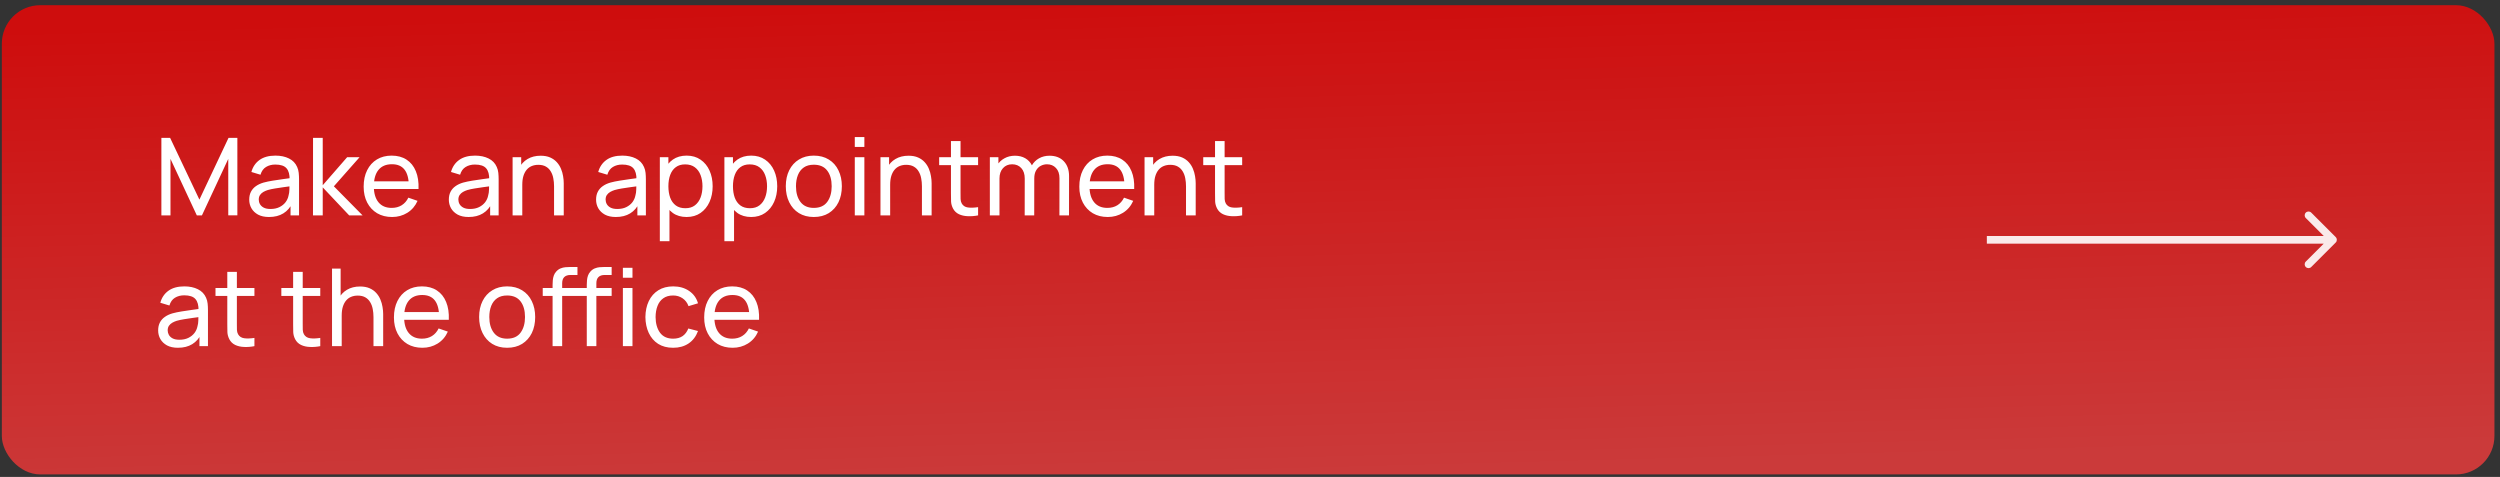
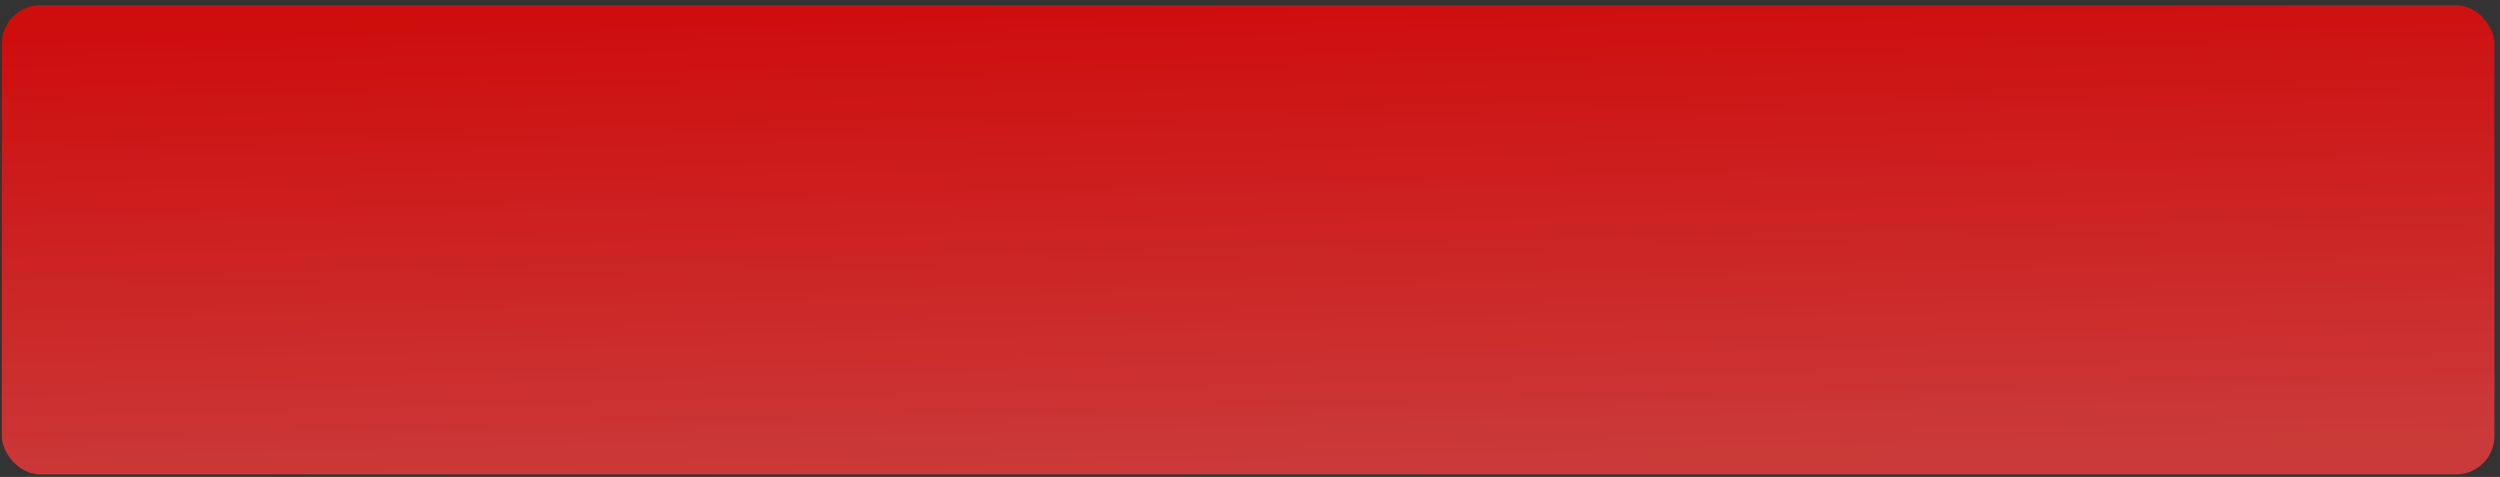
<svg xmlns="http://www.w3.org/2000/svg" width="325" height="62" viewBox="0 0 325 62" fill="none">
  <rect x="0" y="0" width="325" height="62" fill="#333333" stroke="none" />
  <rect x="0.238" y="0.676" width="324.039" height="61" rx="5" fill="url(#paint0_linear_142_3253)" />
-   <path d="M20.98 28V17.92H22.114L25.922 25.949L29.709 17.92H30.857V27.993H29.674V20.657L26.251 28H25.586L22.163 20.657V28H20.98ZM34.969 28.21C34.404 28.21 33.931 28.107 33.548 27.902C33.17 27.692 32.883 27.417 32.687 27.076C32.495 26.735 32.4 26.362 32.4 25.956C32.4 25.559 32.474 25.216 32.624 24.927C32.778 24.633 32.992 24.39 33.268 24.199C33.543 24.003 33.872 23.849 34.255 23.737C34.614 23.639 35.016 23.555 35.459 23.485C35.907 23.41 36.359 23.343 36.817 23.282C37.274 23.221 37.701 23.163 38.098 23.107L37.65 23.366C37.664 22.694 37.529 22.197 37.244 21.875C36.964 21.553 36.478 21.392 35.788 21.392C35.331 21.392 34.929 21.497 34.584 21.707C34.243 21.912 34.003 22.248 33.863 22.715L32.68 22.358C32.862 21.695 33.214 21.175 33.737 20.797C34.26 20.419 34.948 20.23 35.802 20.23C36.488 20.23 37.076 20.354 37.566 20.601C38.06 20.844 38.415 21.212 38.63 21.707C38.737 21.94 38.805 22.195 38.833 22.47C38.861 22.741 38.875 23.025 38.875 23.324V28H37.769V26.187L38.028 26.355C37.743 26.966 37.344 27.428 36.831 27.741C36.322 28.054 35.702 28.21 34.969 28.21ZM35.158 27.167C35.606 27.167 35.993 27.088 36.32 26.929C36.651 26.766 36.917 26.553 37.118 26.292C37.319 26.026 37.449 25.737 37.51 25.424C37.58 25.191 37.617 24.932 37.622 24.647C37.631 24.358 37.636 24.136 37.636 23.982L38.07 24.171C37.664 24.227 37.265 24.281 36.873 24.332C36.481 24.383 36.11 24.439 35.76 24.5C35.41 24.556 35.095 24.624 34.815 24.703C34.609 24.768 34.416 24.852 34.234 24.955C34.056 25.058 33.912 25.191 33.8 25.354C33.693 25.513 33.639 25.711 33.639 25.949C33.639 26.154 33.69 26.35 33.793 26.537C33.9 26.724 34.063 26.875 34.283 26.992C34.507 27.109 34.798 27.167 35.158 27.167ZM40.688 28L40.695 17.92H41.955V24.08L45.126 20.44H46.743L43.404 24.22L47.135 28H45.392L41.955 24.36V28H40.688ZM50.971 28.21C50.229 28.21 49.58 28.047 49.025 27.72C48.474 27.389 48.045 26.929 47.737 26.341C47.429 25.748 47.275 25.058 47.275 24.269C47.275 23.443 47.426 22.729 47.73 22.127C48.033 21.52 48.456 21.054 48.997 20.727C49.543 20.396 50.182 20.23 50.915 20.23C51.675 20.23 52.322 20.405 52.854 20.755C53.391 21.105 53.792 21.604 54.058 22.253C54.328 22.902 54.445 23.674 54.408 24.57H53.148V24.122C53.134 23.193 52.945 22.5 52.581 22.043C52.217 21.581 51.675 21.35 50.957 21.35C50.187 21.35 49.601 21.597 49.2 22.092C48.798 22.587 48.598 23.296 48.598 24.22C48.598 25.111 48.798 25.802 49.2 26.292C49.601 26.782 50.173 27.027 50.915 27.027C51.414 27.027 51.848 26.913 52.217 26.684C52.586 26.455 52.875 26.126 53.085 25.697L54.282 26.11C53.988 26.777 53.544 27.295 52.952 27.664C52.364 28.028 51.703 28.21 50.971 28.21ZM48.178 24.57V23.569H53.764V24.57H48.178ZM60.918 28.21C60.353 28.21 59.88 28.107 59.497 27.902C59.119 27.692 58.832 27.417 58.636 27.076C58.445 26.735 58.349 26.362 58.349 25.956C58.349 25.559 58.424 25.216 58.573 24.927C58.727 24.633 58.942 24.39 59.217 24.199C59.492 24.003 59.821 23.849 60.204 23.737C60.563 23.639 60.965 23.555 61.408 23.485C61.856 23.41 62.309 23.343 62.766 23.282C63.223 23.221 63.65 23.163 64.047 23.107L63.599 23.366C63.613 22.694 63.478 22.197 63.193 21.875C62.913 21.553 62.428 21.392 61.737 21.392C61.28 21.392 60.878 21.497 60.533 21.707C60.192 21.912 59.952 22.248 59.812 22.715L58.629 22.358C58.811 21.695 59.163 21.175 59.686 20.797C60.209 20.419 60.897 20.23 61.751 20.23C62.437 20.23 63.025 20.354 63.515 20.601C64.01 20.844 64.364 21.212 64.579 21.707C64.686 21.94 64.754 22.195 64.782 22.47C64.81 22.741 64.824 23.025 64.824 23.324V28H63.718V26.187L63.977 26.355C63.692 26.966 63.293 27.428 62.78 27.741C62.271 28.054 61.651 28.21 60.918 28.21ZM61.107 27.167C61.555 27.167 61.942 27.088 62.269 26.929C62.6 26.766 62.866 26.553 63.067 26.292C63.268 26.026 63.398 25.737 63.459 25.424C63.529 25.191 63.566 24.932 63.571 24.647C63.58 24.358 63.585 24.136 63.585 23.982L64.019 24.171C63.613 24.227 63.214 24.281 62.822 24.332C62.43 24.383 62.059 24.439 61.709 24.5C61.359 24.556 61.044 24.624 60.764 24.703C60.559 24.768 60.365 24.852 60.183 24.955C60.006 25.058 59.861 25.191 59.749 25.354C59.642 25.513 59.588 25.711 59.588 25.949C59.588 26.154 59.639 26.35 59.742 26.537C59.849 26.724 60.013 26.875 60.232 26.992C60.456 27.109 60.748 27.167 61.107 27.167ZM72.027 28V24.213C72.027 23.854 71.994 23.508 71.929 23.177C71.868 22.846 71.759 22.549 71.6 22.288C71.446 22.022 71.236 21.812 70.97 21.658C70.709 21.504 70.377 21.427 69.976 21.427C69.663 21.427 69.379 21.481 69.122 21.588C68.87 21.691 68.653 21.849 68.471 22.064C68.289 22.279 68.147 22.549 68.044 22.876C67.946 23.198 67.897 23.578 67.897 24.017L67.078 23.765C67.078 23.032 67.209 22.405 67.47 21.882C67.736 21.355 68.107 20.951 68.583 20.671C69.064 20.386 69.628 20.244 70.277 20.244C70.767 20.244 71.185 20.321 71.53 20.475C71.875 20.629 72.162 20.834 72.391 21.091C72.62 21.343 72.799 21.628 72.93 21.945C73.061 22.258 73.152 22.577 73.203 22.904C73.259 23.226 73.287 23.532 73.287 23.821V28H72.027ZM66.637 28V20.44H67.757V22.463H67.897V28H66.637ZM80.059 28.21C79.494 28.21 79.02 28.107 78.638 27.902C78.26 27.692 77.973 27.417 77.777 27.076C77.585 26.735 77.49 26.362 77.49 25.956C77.49 25.559 77.564 25.216 77.714 24.927C77.868 24.633 78.082 24.39 78.358 24.199C78.633 24.003 78.962 23.849 79.345 23.737C79.704 23.639 80.105 23.555 80.549 23.485C80.997 23.41 81.449 23.343 81.907 23.282C82.364 23.221 82.791 23.163 83.188 23.107L82.74 23.366C82.754 22.694 82.618 22.197 82.334 21.875C82.054 21.553 81.568 21.392 80.878 21.392C80.42 21.392 80.019 21.497 79.674 21.707C79.333 21.912 79.093 22.248 78.953 22.715L77.77 22.358C77.952 21.695 78.304 21.175 78.827 20.797C79.349 20.419 80.038 20.23 80.892 20.23C81.578 20.23 82.166 20.354 82.656 20.601C83.15 20.844 83.505 21.212 83.72 21.707C83.827 21.94 83.895 22.195 83.923 22.47C83.951 22.741 83.965 23.025 83.965 23.324V28H82.859V26.187L83.118 26.355C82.833 26.966 82.434 27.428 81.921 27.741C81.412 28.054 80.791 28.21 80.059 28.21ZM80.248 27.167C80.696 27.167 81.083 27.088 81.41 26.929C81.741 26.766 82.007 26.553 82.208 26.292C82.408 26.026 82.539 25.737 82.6 25.424C82.67 25.191 82.707 24.932 82.712 24.647C82.721 24.358 82.726 24.136 82.726 23.982L83.16 24.171C82.754 24.227 82.355 24.281 81.963 24.332C81.571 24.383 81.2 24.439 80.85 24.5C80.5 24.556 80.185 24.624 79.905 24.703C79.699 24.768 79.506 24.852 79.324 24.955C79.146 25.058 79.002 25.191 78.89 25.354C78.782 25.513 78.729 25.711 78.729 25.949C78.729 26.154 78.78 26.35 78.883 26.537C78.99 26.724 79.153 26.875 79.373 26.992C79.597 27.109 79.888 27.167 80.248 27.167ZM89.257 28.21C88.547 28.21 87.95 28.035 87.465 27.685C86.979 27.33 86.611 26.852 86.359 26.25C86.111 25.643 85.988 24.964 85.988 24.213C85.988 23.452 86.111 22.771 86.359 22.169C86.611 21.567 86.979 21.093 87.465 20.748C87.955 20.403 88.554 20.23 89.264 20.23C89.964 20.23 90.566 20.405 91.07 20.755C91.578 21.1 91.968 21.574 92.239 22.176C92.509 22.778 92.645 23.457 92.645 24.213C92.645 24.969 92.509 25.648 92.239 26.25C91.968 26.852 91.578 27.33 91.07 27.685C90.566 28.035 89.961 28.21 89.257 28.21ZM85.778 31.36V20.44H86.891V26.005H87.031V31.36H85.778ZM89.103 27.069C89.602 27.069 90.015 26.943 90.342 26.691C90.668 26.439 90.913 26.098 91.077 25.669C91.24 25.235 91.322 24.75 91.322 24.213C91.322 23.681 91.24 23.2 91.077 22.771C90.918 22.342 90.671 22.001 90.335 21.749C90.003 21.497 89.581 21.371 89.068 21.371C88.578 21.371 88.172 21.492 87.85 21.735C87.528 21.973 87.287 22.307 87.129 22.736C86.97 23.161 86.891 23.653 86.891 24.213C86.891 24.764 86.968 25.256 87.122 25.69C87.28 26.119 87.523 26.458 87.85 26.705C88.176 26.948 88.594 27.069 89.103 27.069ZM97.651 28.21C96.942 28.21 96.345 28.035 95.859 27.685C95.374 27.33 95.005 26.852 94.753 26.25C94.506 25.643 94.382 24.964 94.382 24.213C94.382 23.452 94.506 22.771 94.753 22.169C95.005 21.567 95.374 21.093 95.859 20.748C96.349 20.403 96.949 20.23 97.658 20.23C98.358 20.23 98.96 20.405 99.464 20.755C99.973 21.1 100.363 21.574 100.633 22.176C100.904 22.778 101.039 23.457 101.039 24.213C101.039 24.969 100.904 25.648 100.633 26.25C100.363 26.852 99.973 27.33 99.464 27.685C98.96 28.035 98.356 28.21 97.651 28.21ZM94.172 31.36V20.44H95.285V26.005H95.425V31.36H94.172ZM97.497 27.069C97.997 27.069 98.41 26.943 98.736 26.691C99.063 26.439 99.308 26.098 99.471 25.669C99.635 25.235 99.716 24.75 99.716 24.213C99.716 23.681 99.635 23.2 99.471 22.771C99.313 22.342 99.065 22.001 98.729 21.749C98.398 21.497 97.976 21.371 97.462 21.371C96.972 21.371 96.566 21.492 96.244 21.735C95.922 21.973 95.682 22.307 95.523 22.736C95.365 23.161 95.285 23.653 95.285 24.213C95.285 24.764 95.362 25.256 95.516 25.69C95.675 26.119 95.918 26.458 96.244 26.705C96.571 26.948 96.989 27.069 97.497 27.069ZM105.794 28.21C105.042 28.21 104.394 28.04 103.848 27.699C103.306 27.358 102.889 26.887 102.595 26.285C102.301 25.683 102.154 24.992 102.154 24.213C102.154 23.42 102.303 22.724 102.602 22.127C102.9 21.53 103.323 21.065 103.869 20.734C104.415 20.398 105.056 20.23 105.794 20.23C106.55 20.23 107.201 20.4 107.747 20.741C108.293 21.077 108.71 21.546 109 22.148C109.294 22.745 109.441 23.434 109.441 24.213C109.441 25.002 109.294 25.697 109 26.299C108.706 26.896 108.286 27.365 107.74 27.706C107.194 28.042 106.545 28.21 105.794 28.21ZM105.794 27.027C106.578 27.027 107.161 26.766 107.544 26.243C107.926 25.72 108.118 25.044 108.118 24.213C108.118 23.359 107.924 22.68 107.537 22.176C107.149 21.667 106.568 21.413 105.794 21.413C105.266 21.413 104.832 21.532 104.492 21.77C104.151 22.008 103.897 22.337 103.729 22.757C103.561 23.177 103.477 23.662 103.477 24.213C103.477 25.062 103.673 25.744 104.065 26.257C104.457 26.77 105.033 27.027 105.794 27.027ZM111.122 19.103V17.815H112.368V19.103H111.122ZM111.122 28V20.44H112.368V28H111.122ZM119.851 28V24.213C119.851 23.854 119.819 23.508 119.753 23.177C119.693 22.846 119.583 22.549 119.424 22.288C119.27 22.022 119.06 21.812 118.794 21.658C118.533 21.504 118.202 21.427 117.8 21.427C117.488 21.427 117.203 21.481 116.946 21.588C116.694 21.691 116.477 21.849 116.295 22.064C116.113 22.279 115.971 22.549 115.868 22.876C115.77 23.198 115.721 23.578 115.721 24.017L114.902 23.765C114.902 23.032 115.033 22.405 115.294 21.882C115.56 21.355 115.931 20.951 116.407 20.671C116.888 20.386 117.453 20.244 118.101 20.244C118.591 20.244 119.009 20.321 119.354 20.475C119.7 20.629 119.987 20.834 120.215 21.091C120.444 21.343 120.624 21.628 120.754 21.945C120.885 22.258 120.976 22.577 121.027 22.904C121.083 23.226 121.111 23.532 121.111 23.821V28H119.851ZM114.461 28V20.44H115.581V22.463H115.721V28H114.461ZM127.152 28C126.704 28.089 126.261 28.124 125.822 28.105C125.388 28.091 125.001 28.005 124.66 27.846C124.32 27.683 124.061 27.431 123.883 27.09C123.734 26.791 123.652 26.49 123.638 26.187C123.629 25.879 123.624 25.531 123.624 25.144V18.34H124.87V25.088C124.87 25.396 124.873 25.66 124.877 25.879C124.887 26.098 124.936 26.287 125.024 26.446C125.192 26.745 125.458 26.92 125.822 26.971C126.191 27.022 126.634 27.008 127.152 26.929V28ZM122.091 21.469V20.44H127.152V21.469H122.091ZM137.724 28L137.731 23.163C137.731 22.598 137.579 22.157 137.276 21.84C136.977 21.518 136.588 21.357 136.107 21.357C135.827 21.357 135.561 21.422 135.309 21.553C135.057 21.679 134.852 21.88 134.693 22.155C134.534 22.426 134.455 22.773 134.455 23.198L133.797 22.932C133.788 22.395 133.897 21.926 134.126 21.525C134.359 21.119 134.677 20.804 135.078 20.58C135.479 20.356 135.932 20.244 136.436 20.244C137.225 20.244 137.845 20.484 138.298 20.965C138.751 21.441 138.977 22.083 138.977 22.89L138.97 28H137.724ZM128.68 28V20.44H129.793V22.463H129.933V28H128.68ZM133.209 28L133.216 23.212C133.216 22.633 133.067 22.181 132.768 21.854C132.469 21.523 132.073 21.357 131.578 21.357C131.088 21.357 130.691 21.525 130.388 21.861C130.085 22.197 129.933 22.643 129.933 23.198L129.275 22.806C129.275 22.316 129.392 21.877 129.625 21.49C129.858 21.103 130.176 20.799 130.577 20.58C130.978 20.356 131.433 20.244 131.942 20.244C132.451 20.244 132.894 20.351 133.272 20.566C133.65 20.781 133.942 21.089 134.147 21.49C134.352 21.887 134.455 22.36 134.455 22.911L134.448 28H133.209ZM144.008 28.21C143.266 28.21 142.617 28.047 142.062 27.72C141.511 27.389 141.082 26.929 140.774 26.341C140.466 25.748 140.312 25.058 140.312 24.269C140.312 23.443 140.464 22.729 140.767 22.127C141.07 21.52 141.493 21.054 142.034 20.727C142.58 20.396 143.219 20.23 143.952 20.23C144.713 20.23 145.359 20.405 145.891 20.755C146.428 21.105 146.829 21.604 147.095 22.253C147.366 22.902 147.482 23.674 147.445 24.57H146.185V24.122C146.171 23.193 145.982 22.5 145.618 22.043C145.254 21.581 144.713 21.35 143.994 21.35C143.224 21.35 142.638 21.597 142.237 22.092C141.836 22.587 141.635 23.296 141.635 24.22C141.635 25.111 141.836 25.802 142.237 26.292C142.638 26.782 143.21 27.027 143.952 27.027C144.451 27.027 144.885 26.913 145.254 26.684C145.623 26.455 145.912 26.126 146.122 25.697L147.319 26.11C147.025 26.777 146.582 27.295 145.989 27.664C145.401 28.028 144.741 28.21 144.008 28.21ZM141.215 24.57V23.569H146.801V24.57H141.215ZM154.181 28V24.213C154.181 23.854 154.149 23.508 154.083 23.177C154.023 22.846 153.913 22.549 153.754 22.288C153.6 22.022 153.39 21.812 153.124 21.658C152.863 21.504 152.532 21.427 152.13 21.427C151.818 21.427 151.533 21.481 151.276 21.588C151.024 21.691 150.807 21.849 150.625 22.064C150.443 22.279 150.301 22.549 150.198 22.876C150.1 23.198 150.051 23.578 150.051 24.017L149.232 23.765C149.232 23.032 149.363 22.405 149.624 21.882C149.89 21.355 150.261 20.951 150.737 20.671C151.218 20.386 151.783 20.244 152.431 20.244C152.921 20.244 153.339 20.321 153.684 20.475C154.03 20.629 154.317 20.834 154.545 21.091C154.774 21.343 154.954 21.628 155.084 21.945C155.215 22.258 155.306 22.577 155.357 22.904C155.413 23.226 155.441 23.532 155.441 23.821V28H154.181ZM148.791 28V20.44H149.911V22.463H150.051V28H148.791ZM161.482 28C161.034 28.089 160.591 28.124 160.152 28.105C159.718 28.091 159.331 28.005 158.99 27.846C158.65 27.683 158.391 27.431 158.213 27.09C158.064 26.791 157.982 26.49 157.968 26.187C157.959 25.879 157.954 25.531 157.954 25.144V18.34H159.2V25.088C159.2 25.396 159.203 25.66 159.207 25.879C159.217 26.098 159.266 26.287 159.354 26.446C159.522 26.745 159.788 26.92 160.152 26.971C160.521 27.022 160.964 27.008 161.482 26.929V28ZM156.421 21.469V20.44H161.482V21.469H156.421ZM23.129 45.21C22.564 45.21 22.091 45.107 21.708 44.902C21.33 44.692 21.043 44.417 20.847 44.076C20.656 43.735 20.56 43.362 20.56 42.956C20.56 42.559 20.635 42.216 20.784 41.927C20.938 41.633 21.153 41.39 21.428 41.199C21.703 41.003 22.032 40.849 22.415 40.737C22.774 40.639 23.176 40.555 23.619 40.485C24.067 40.41 24.52 40.343 24.977 40.282C25.434 40.221 25.861 40.163 26.258 40.107L25.81 40.366C25.824 39.694 25.689 39.197 25.404 38.875C25.124 38.553 24.639 38.392 23.948 38.392C23.491 38.392 23.089 38.497 22.744 38.707C22.403 38.912 22.163 39.248 22.023 39.715L20.84 39.358C21.022 38.695 21.374 38.175 21.897 37.797C22.42 37.419 23.108 37.23 23.962 37.23C24.648 37.23 25.236 37.354 25.726 37.601C26.221 37.844 26.575 38.212 26.79 38.707C26.897 38.94 26.965 39.195 26.993 39.47C27.021 39.741 27.035 40.025 27.035 40.324V45H25.929V43.187L26.188 43.355C25.903 43.966 25.504 44.428 24.991 44.741C24.482 45.054 23.862 45.21 23.129 45.21ZM23.318 44.167C23.766 44.167 24.153 44.088 24.48 43.929C24.811 43.766 25.077 43.553 25.278 43.292C25.479 43.026 25.609 42.737 25.67 42.424C25.74 42.191 25.777 41.932 25.782 41.647C25.791 41.358 25.796 41.136 25.796 40.982L26.23 41.171C25.824 41.227 25.425 41.281 25.033 41.332C24.641 41.383 24.27 41.439 23.92 41.5C23.57 41.556 23.255 41.624 22.975 41.703C22.77 41.768 22.576 41.852 22.394 41.955C22.217 42.058 22.072 42.191 21.96 42.354C21.853 42.513 21.799 42.711 21.799 42.949C21.799 43.154 21.85 43.35 21.953 43.537C22.06 43.724 22.224 43.875 22.443 43.992C22.667 44.109 22.959 44.167 23.318 44.167ZM33.076 45C32.628 45.089 32.185 45.124 31.746 45.105C31.312 45.091 30.925 45.005 30.584 44.846C30.243 44.683 29.984 44.431 29.807 44.09C29.658 43.791 29.576 43.49 29.562 43.187C29.553 42.879 29.548 42.531 29.548 42.144V35.34H30.794V42.088C30.794 42.396 30.796 42.66 30.801 42.879C30.81 43.098 30.859 43.287 30.948 43.446C31.116 43.745 31.382 43.92 31.746 43.971C32.115 44.022 32.558 44.008 33.076 43.929V45ZM28.015 38.469V37.44H33.076V38.469H28.015ZM41.635 45C41.187 45.089 40.743 45.124 40.305 45.105C39.871 45.091 39.483 45.005 39.143 44.846C38.802 44.683 38.543 44.431 38.366 44.09C38.216 43.791 38.135 43.49 38.121 43.187C38.111 42.879 38.107 42.531 38.107 42.144V35.34H39.353V42.088C39.353 42.396 39.355 42.66 39.36 42.879C39.369 43.098 39.418 43.287 39.507 43.446C39.675 43.745 39.941 43.92 40.305 43.971C40.673 44.022 41.117 44.008 41.635 43.929V45ZM36.574 38.469V37.44H41.635V38.469H36.574ZM48.553 45V41.213C48.553 40.854 48.52 40.508 48.455 40.177C48.394 39.846 48.284 39.549 48.126 39.288C47.971 39.022 47.761 38.812 47.495 38.658C47.234 38.504 46.903 38.427 46.502 38.427C46.189 38.427 45.904 38.481 45.648 38.588C45.395 38.691 45.178 38.849 44.996 39.064C44.815 39.279 44.672 39.549 44.569 39.876C44.471 40.198 44.422 40.578 44.422 41.017L43.603 40.765C43.603 40.032 43.734 39.405 43.995 38.882C44.261 38.355 44.633 37.951 45.108 37.671C45.589 37.386 46.154 37.244 46.803 37.244C47.292 37.244 47.71 37.321 48.056 37.475C48.401 37.629 48.688 37.834 48.916 38.091C49.145 38.343 49.325 38.628 49.456 38.945C49.586 39.258 49.677 39.577 49.728 39.904C49.785 40.226 49.812 40.532 49.812 40.821V45H48.553ZM43.163 45V34.92H44.282V40.485H44.422V45H43.163ZM54.908 45.21C54.166 45.21 53.518 45.047 52.962 44.72C52.412 44.389 51.982 43.929 51.674 43.341C51.366 42.748 51.212 42.058 51.212 41.269C51.212 40.443 51.364 39.729 51.667 39.127C51.971 38.52 52.393 38.054 52.934 37.727C53.48 37.396 54.12 37.23 54.852 37.23C55.613 37.23 56.259 37.405 56.791 37.755C57.328 38.105 57.729 38.604 57.995 39.253C58.266 39.902 58.383 40.674 58.345 41.57H57.085V41.122C57.071 40.193 56.882 39.5 56.518 39.043C56.154 38.581 55.613 38.35 54.894 38.35C54.124 38.35 53.539 38.597 53.137 39.092C52.736 39.587 52.535 40.296 52.535 41.22C52.535 42.111 52.736 42.802 53.137 43.292C53.539 43.782 54.11 44.027 54.852 44.027C55.352 44.027 55.786 43.913 56.154 43.684C56.523 43.455 56.812 43.126 57.022 42.697L58.219 43.11C57.925 43.777 57.482 44.295 56.889 44.664C56.301 45.028 55.641 45.21 54.908 45.21ZM52.115 41.57V40.569H57.701V41.57H52.115ZM65.927 45.21C65.175 45.21 64.527 45.04 63.981 44.699C63.439 44.358 63.022 43.887 62.728 43.285C62.434 42.683 62.287 41.992 62.287 41.213C62.287 40.42 62.436 39.724 62.735 39.127C63.033 38.53 63.456 38.065 64.002 37.734C64.548 37.398 65.189 37.23 65.927 37.23C66.683 37.23 67.334 37.4 67.88 37.741C68.426 38.077 68.843 38.546 69.133 39.148C69.427 39.745 69.574 40.434 69.574 41.213C69.574 42.002 69.427 42.697 69.133 43.299C68.839 43.896 68.419 44.365 67.873 44.706C67.327 45.042 66.678 45.21 65.927 45.21ZM65.927 44.027C66.711 44.027 67.294 43.766 67.677 43.243C68.059 42.72 68.251 42.044 68.251 41.213C68.251 40.359 68.057 39.68 67.67 39.176C67.282 38.667 66.701 38.413 65.927 38.413C65.399 38.413 64.965 38.532 64.625 38.77C64.284 39.008 64.03 39.337 63.862 39.757C63.694 40.177 63.61 40.662 63.61 41.213C63.61 42.062 63.806 42.744 64.198 43.257C64.59 43.77 65.166 44.027 65.927 44.027ZM71.836 45V37.027C71.836 36.831 71.845 36.633 71.864 36.432C71.882 36.227 71.924 36.028 71.99 35.837C72.055 35.641 72.162 35.461 72.312 35.298C72.484 35.107 72.673 34.971 72.879 34.892C73.084 34.808 73.292 34.757 73.502 34.738C73.716 34.719 73.919 34.71 74.111 34.71H75.07V35.746H74.181C73.812 35.746 73.537 35.837 73.355 36.019C73.173 36.196 73.082 36.467 73.082 36.831V45H71.836ZM70.555 38.469V37.44H75.07V38.469H70.555ZM76.281 45V37.027C76.281 36.831 76.29 36.633 76.309 36.432C76.327 36.227 76.369 36.028 76.435 35.837C76.5 35.641 76.607 35.461 76.757 35.298C76.929 35.107 77.118 34.971 77.324 34.892C77.529 34.808 77.737 34.757 77.947 34.738C78.161 34.719 78.364 34.71 78.556 34.71H79.515V35.746H78.626C78.257 35.746 77.982 35.837 77.8 36.019C77.618 36.196 77.527 36.467 77.527 36.831V45H76.281ZM75 38.469V37.44H79.515V38.469H75ZM80.975 36.103V34.815H82.222V36.103H80.975ZM80.975 45V37.44H82.222V45H80.975ZM87.507 45.21C86.742 45.21 86.091 45.04 85.554 44.699C85.022 44.354 84.616 43.88 84.336 43.278C84.056 42.676 83.911 41.99 83.902 41.22C83.911 40.431 84.058 39.738 84.343 39.141C84.632 38.539 85.045 38.07 85.582 37.734C86.118 37.398 86.765 37.23 87.521 37.23C88.319 37.23 89.005 37.426 89.579 37.818C90.157 38.21 90.545 38.747 90.741 39.428L89.509 39.799C89.35 39.36 89.091 39.02 88.732 38.777C88.377 38.534 87.969 38.413 87.507 38.413C86.989 38.413 86.562 38.534 86.226 38.777C85.89 39.015 85.64 39.346 85.477 39.771C85.314 40.191 85.23 40.674 85.225 41.22C85.234 42.06 85.428 42.739 85.806 43.257C86.189 43.77 86.755 44.027 87.507 44.027C88.001 44.027 88.412 43.915 88.739 43.691C89.066 43.462 89.313 43.133 89.481 42.704L90.741 43.033C90.48 43.738 90.071 44.277 89.516 44.65C88.96 45.023 88.291 45.21 87.507 45.21ZM95.24 45.21C94.498 45.21 93.85 45.047 93.294 44.72C92.744 44.389 92.314 43.929 92.006 43.341C91.698 42.748 91.544 42.058 91.544 41.269C91.544 40.443 91.696 39.729 91.999 39.127C92.303 38.52 92.725 38.054 93.266 37.727C93.812 37.396 94.452 37.23 95.184 37.23C95.945 37.23 96.591 37.405 97.123 37.755C97.66 38.105 98.061 38.604 98.327 39.253C98.598 39.902 98.715 40.674 98.677 41.57H97.417V41.122C97.403 40.193 97.214 39.5 96.85 39.043C96.486 38.581 95.945 38.35 95.226 38.35C94.456 38.35 93.871 38.597 93.469 39.092C93.068 39.587 92.867 40.296 92.867 41.22C92.867 42.111 93.068 42.802 93.469 43.292C93.871 43.782 94.442 44.027 95.184 44.027C95.684 44.027 96.118 43.913 96.486 43.684C96.855 43.455 97.144 43.126 97.354 42.697L98.551 43.11C98.257 43.777 97.814 44.295 97.221 44.664C96.633 45.028 95.973 45.21 95.24 45.21ZM92.447 41.57V40.569H98.033V41.57H92.447Z" fill="white" />
-   <path d="M303.643 31.529C303.838 31.334 303.838 31.017 303.643 30.822L300.461 27.64C300.265 27.445 299.949 27.445 299.754 27.64C299.558 27.835 299.558 28.152 299.754 28.347L302.582 31.176L299.754 34.004C299.558 34.2 299.558 34.516 299.754 34.711C299.949 34.907 300.265 34.907 300.461 34.711L303.643 31.529ZM258.289 31.176L258.289 31.676L303.289 31.676L303.289 31.176L303.289 30.676L258.289 30.676L258.289 31.176Z" fill="white" fill-opacity="0.9" />
  <defs>
    <linearGradient id="paint0_linear_142_3253" x1="80.378" y1="1.841" x2="81.998" y2="63.775" gradientUnits="userSpaceOnUse">
      <stop stop-color="#CE0D0D" />
      <stop offset="1" stop-color="#CB3A3A" />
    </linearGradient>
  </defs>
</svg>